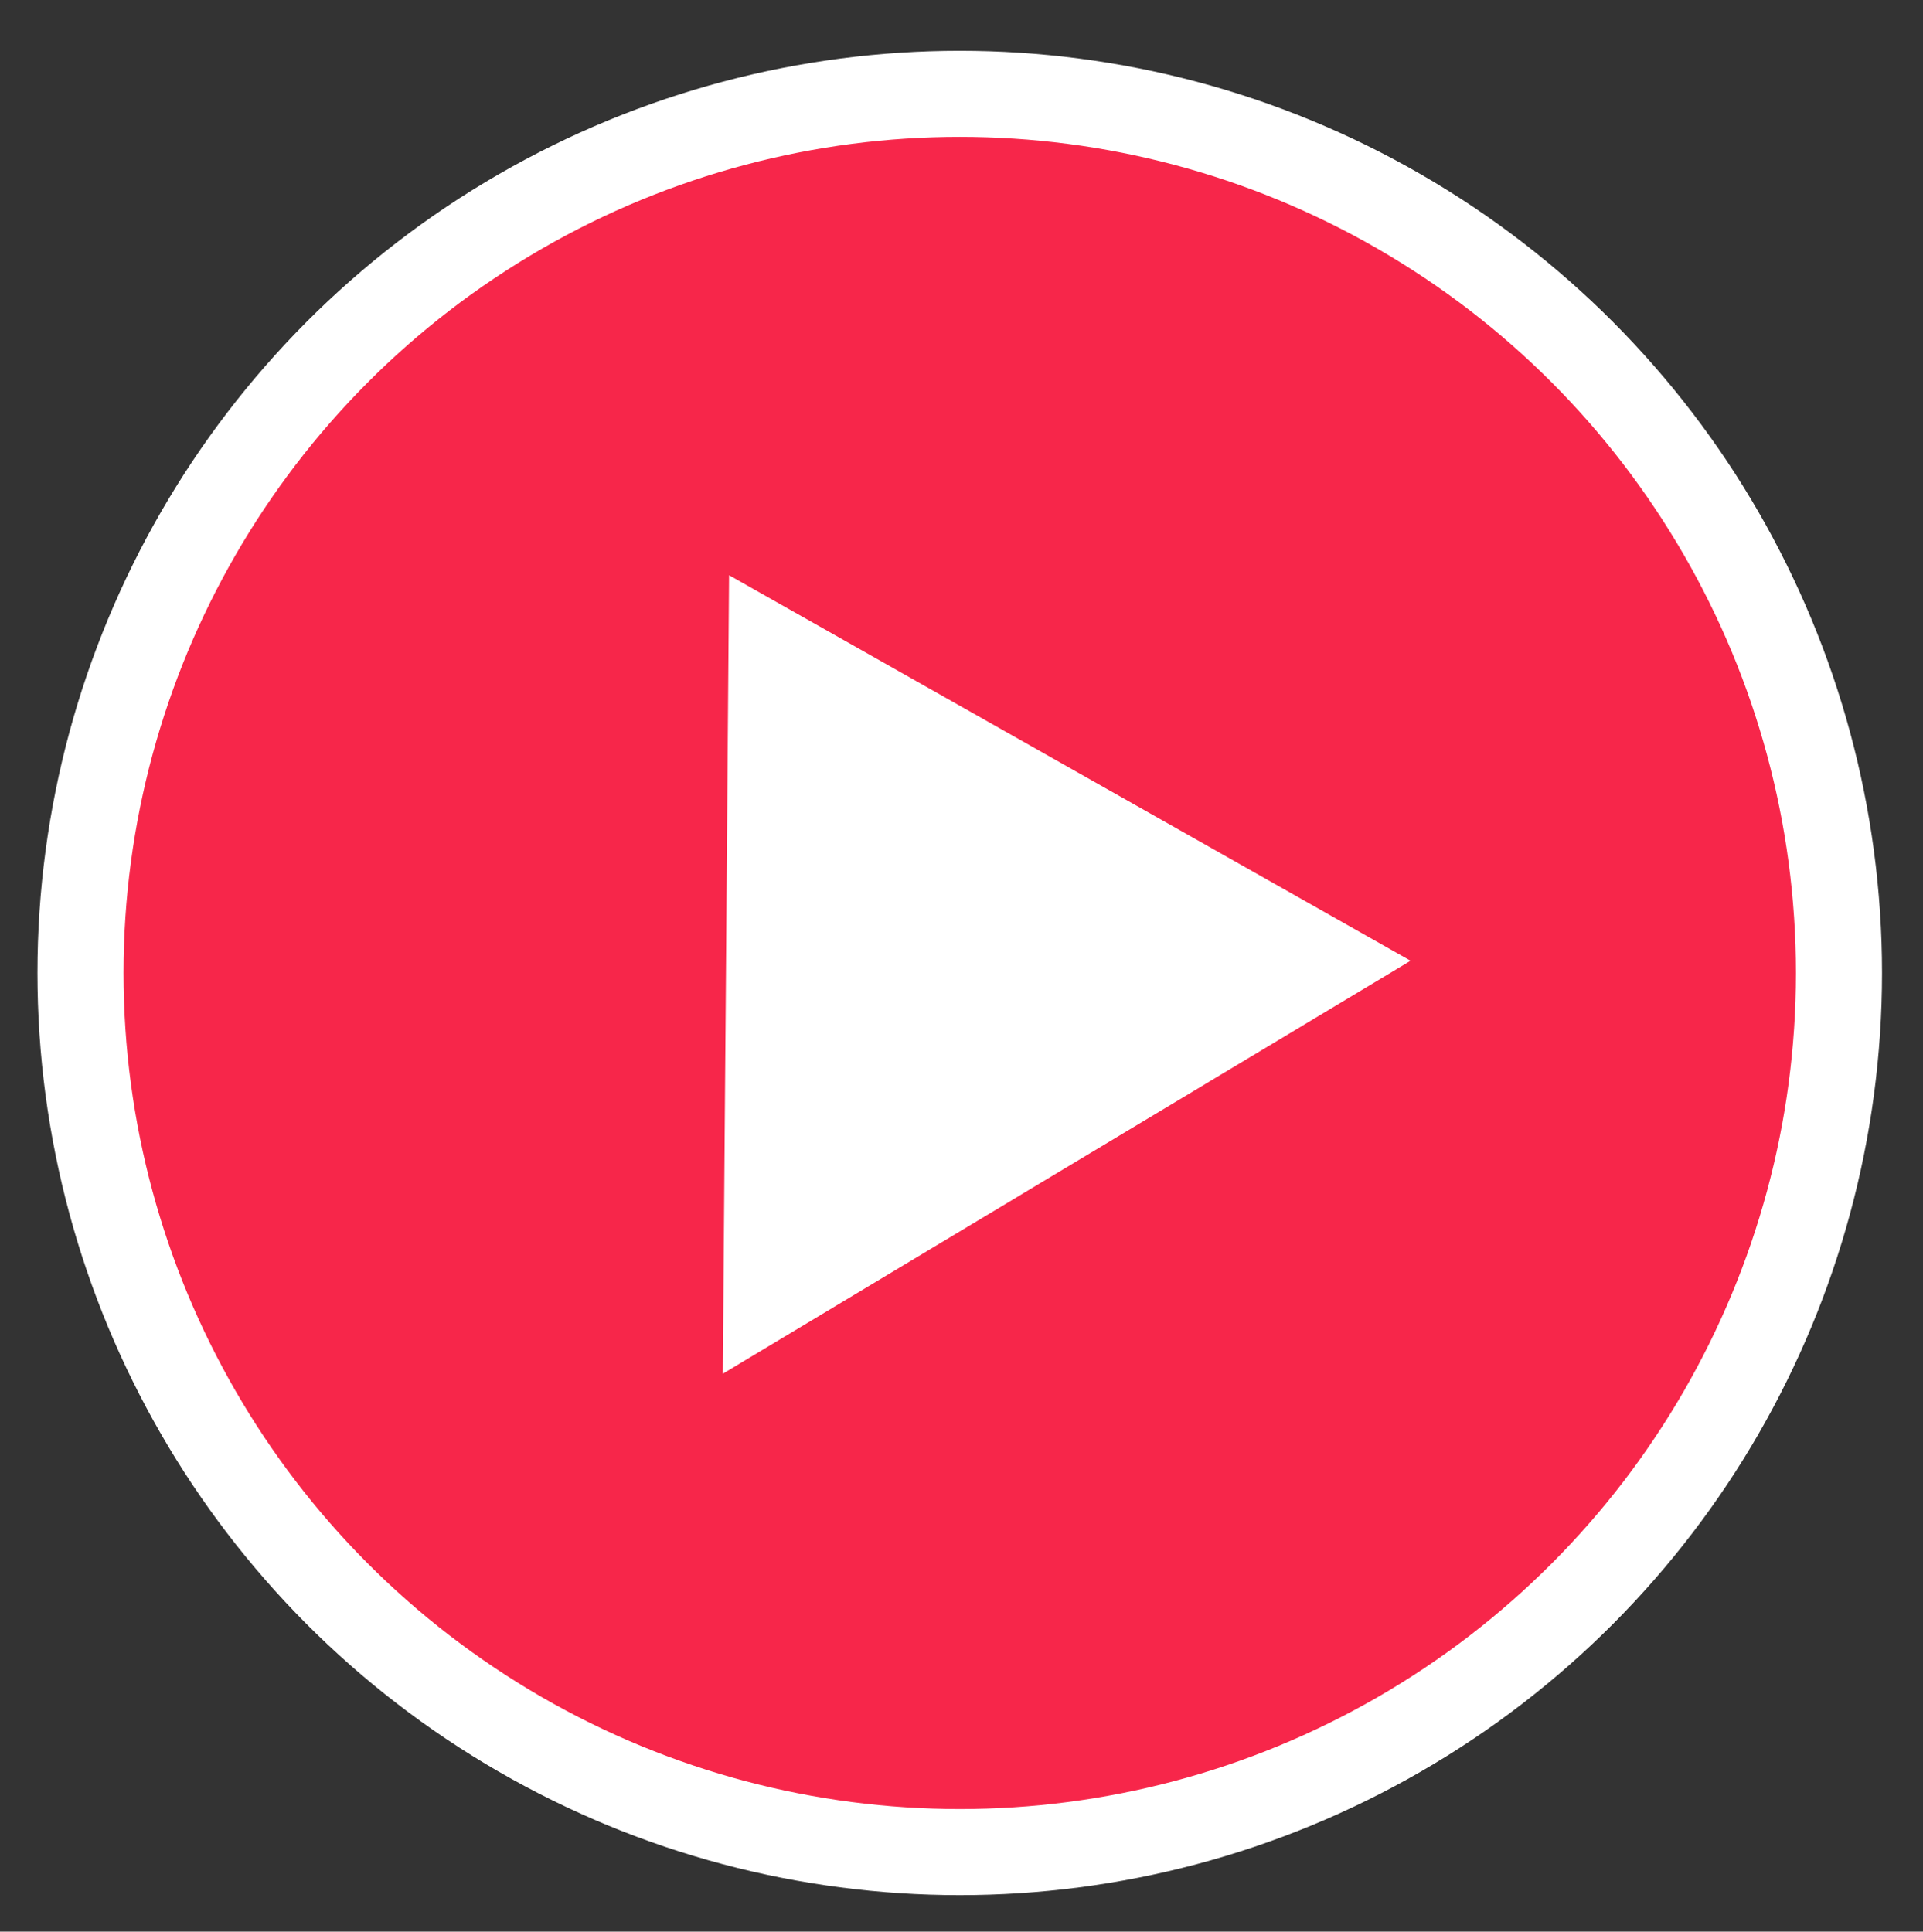
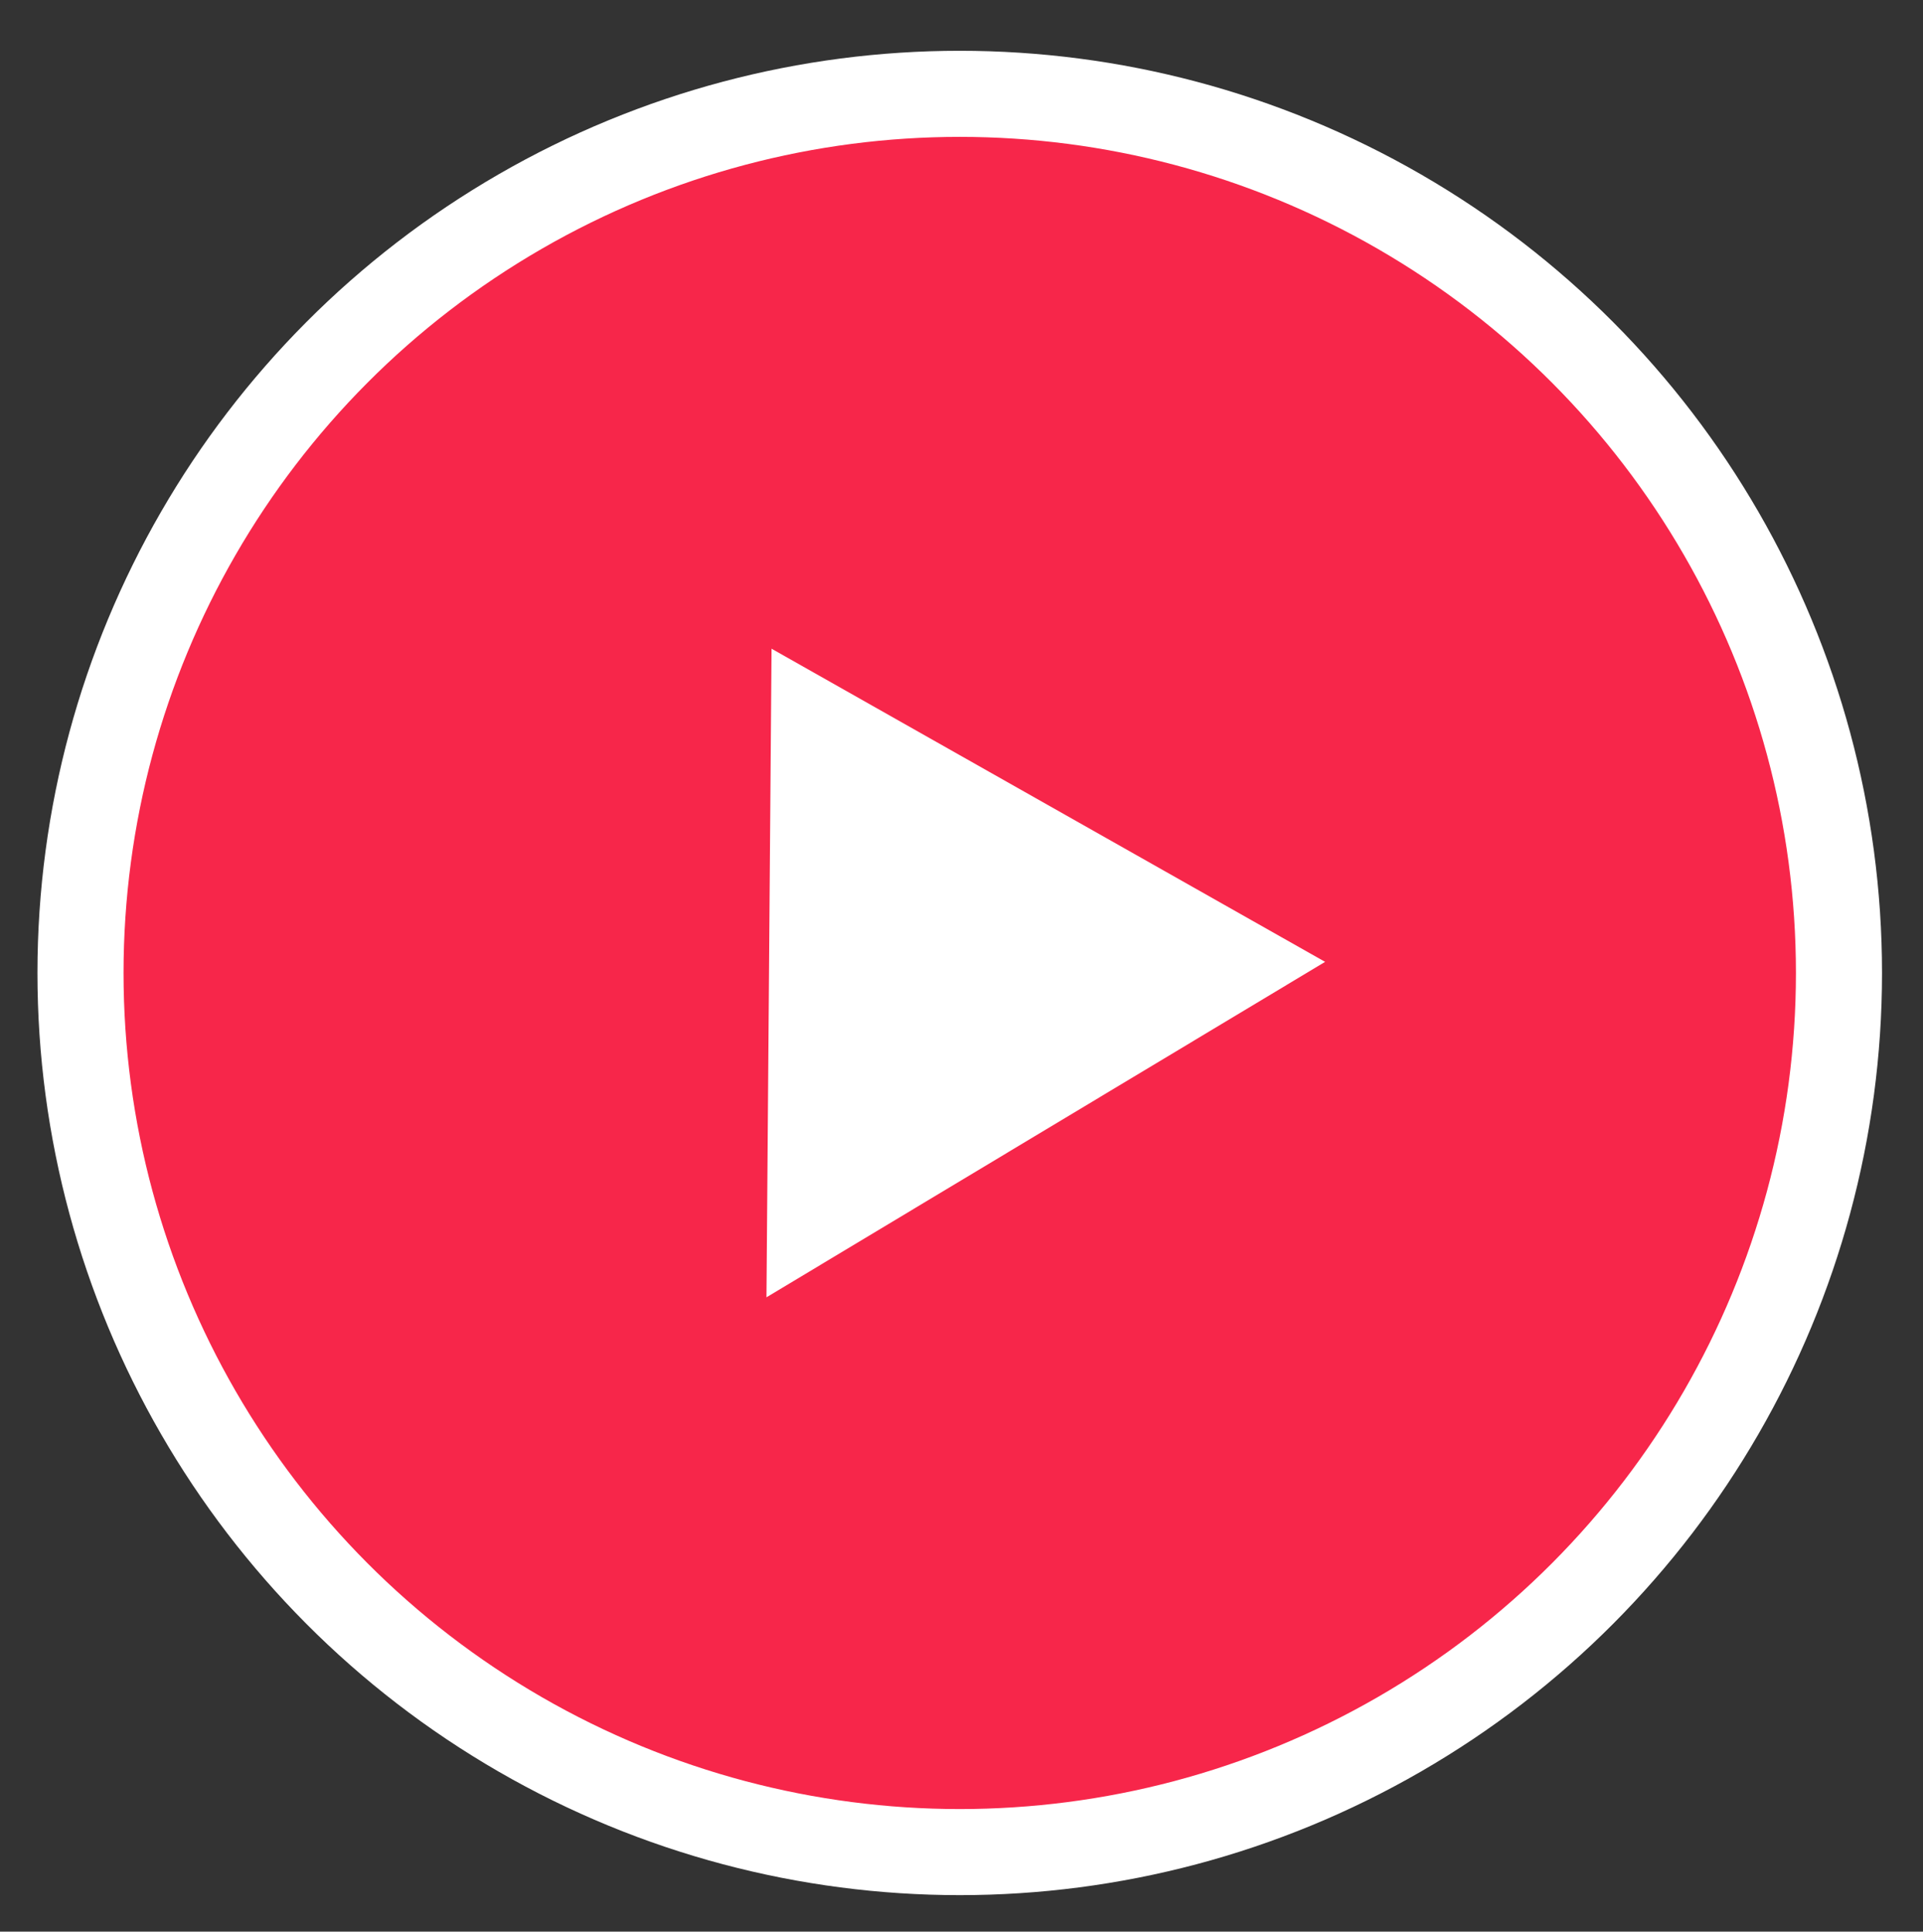
<svg xmlns="http://www.w3.org/2000/svg" version="1.2" baseProfile="tiny" x="0px" y="0px" width="22.337px" height="22.44px" viewBox="0 0 22.337 22.44" xml:space="preserve">
  <rect x="0" y="0" width="22.337" height="22.44" fill="#333333" stroke="none" />
  <g id="Background">
</g>
  <g id="Foreground">
    <g>
      <g>
        <circle fill="#F7264A" cx="11.148" cy="11.303" r="10.213" />
-         <path fill="#F7264A" d="M11.147,11.303" />
      </g>
      <g>
        <circle fill="none" stroke="#FFFFFF" stroke-width="1" stroke-miterlimit="3.864" cx="11.148" cy="11.303" r="10.213" />
        <path fill="none" stroke="#FFFFFF" stroke-width="1" stroke-miterlimit="3.864" d="M11.147,11.303" />
      </g>
    </g>
    <g>
      <polygon fill-rule="evenodd" fill="#FFFFFF" points="8.962,7.536 8.903,15.071 15.392,11.174   " />
-       <polygon fill-rule="evenodd" fill="none" stroke="#FFFFFF" stroke-width="1" stroke-miterlimit="3.864" points="    8.962,7.536 8.903,15.071 15.392,11.174   " />
    </g>
  </g>
  <g id="Guides" display="none">
</g>
  <g id="Capa_1">
</g>
  <g id="Layer_1">
</g>
  <g id="Layer_3">
</g>
  <g id="line_art">
</g>
  <g id="Layer_2">
</g>
</svg>